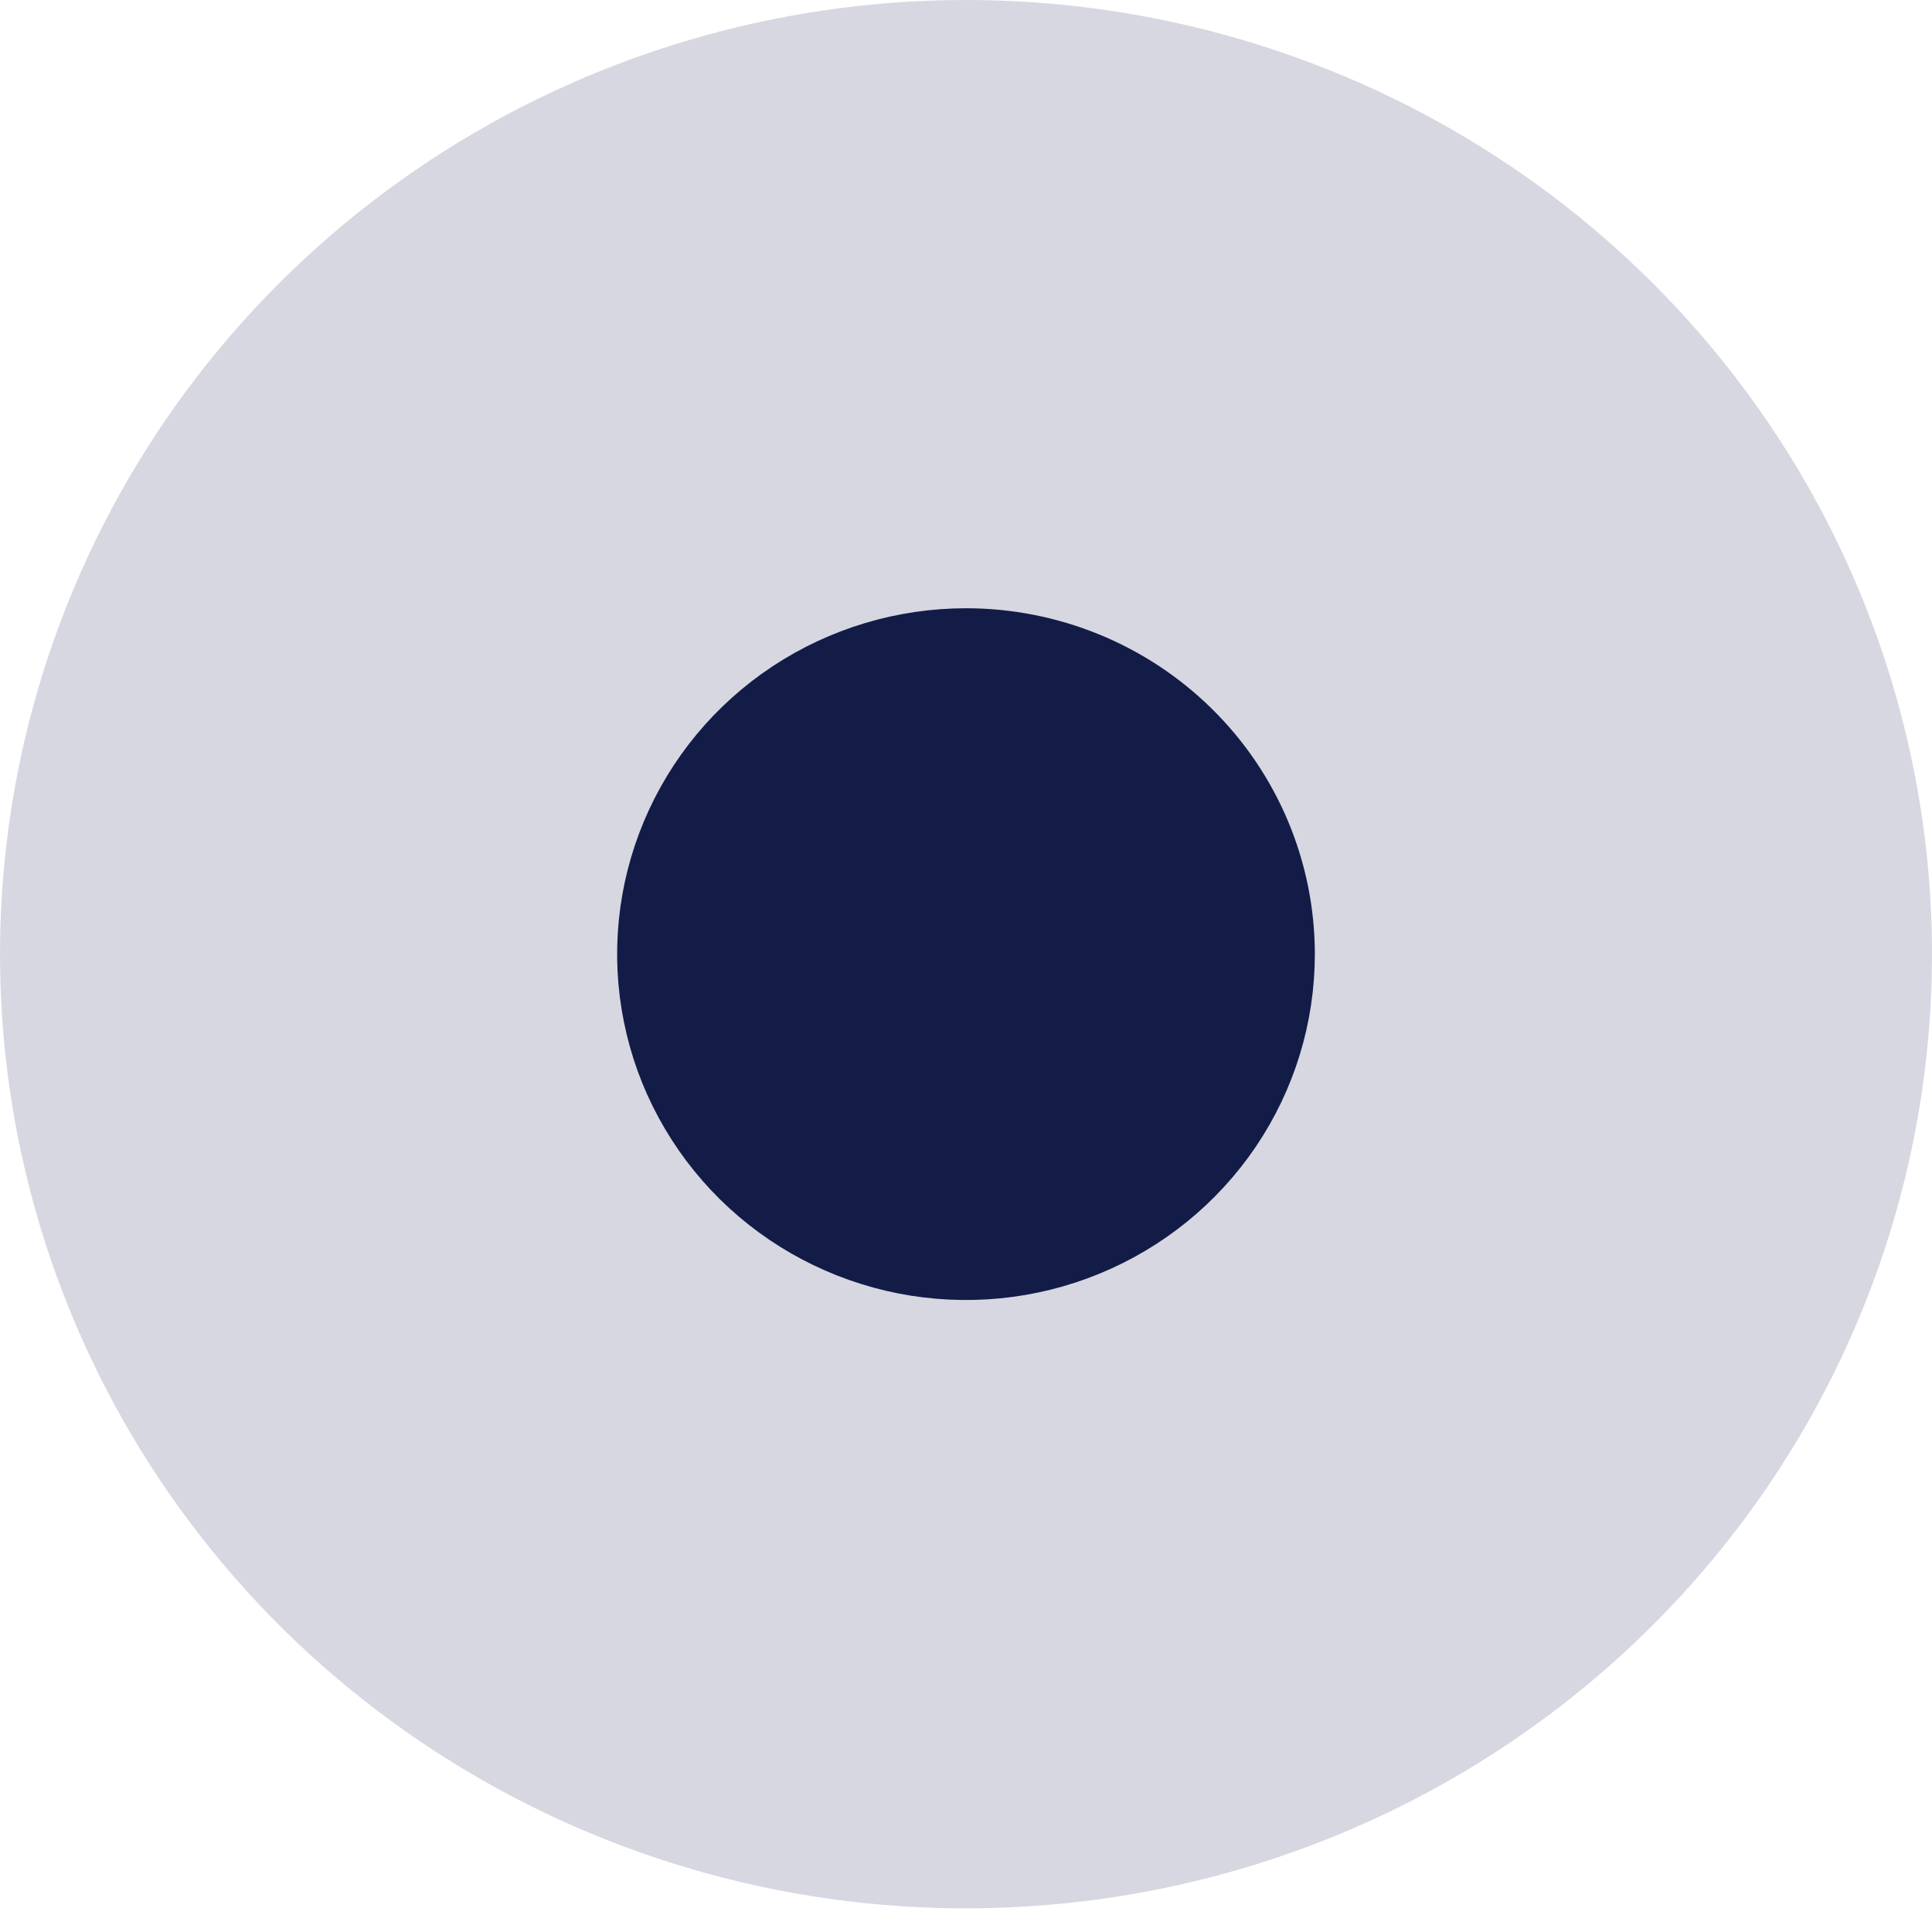
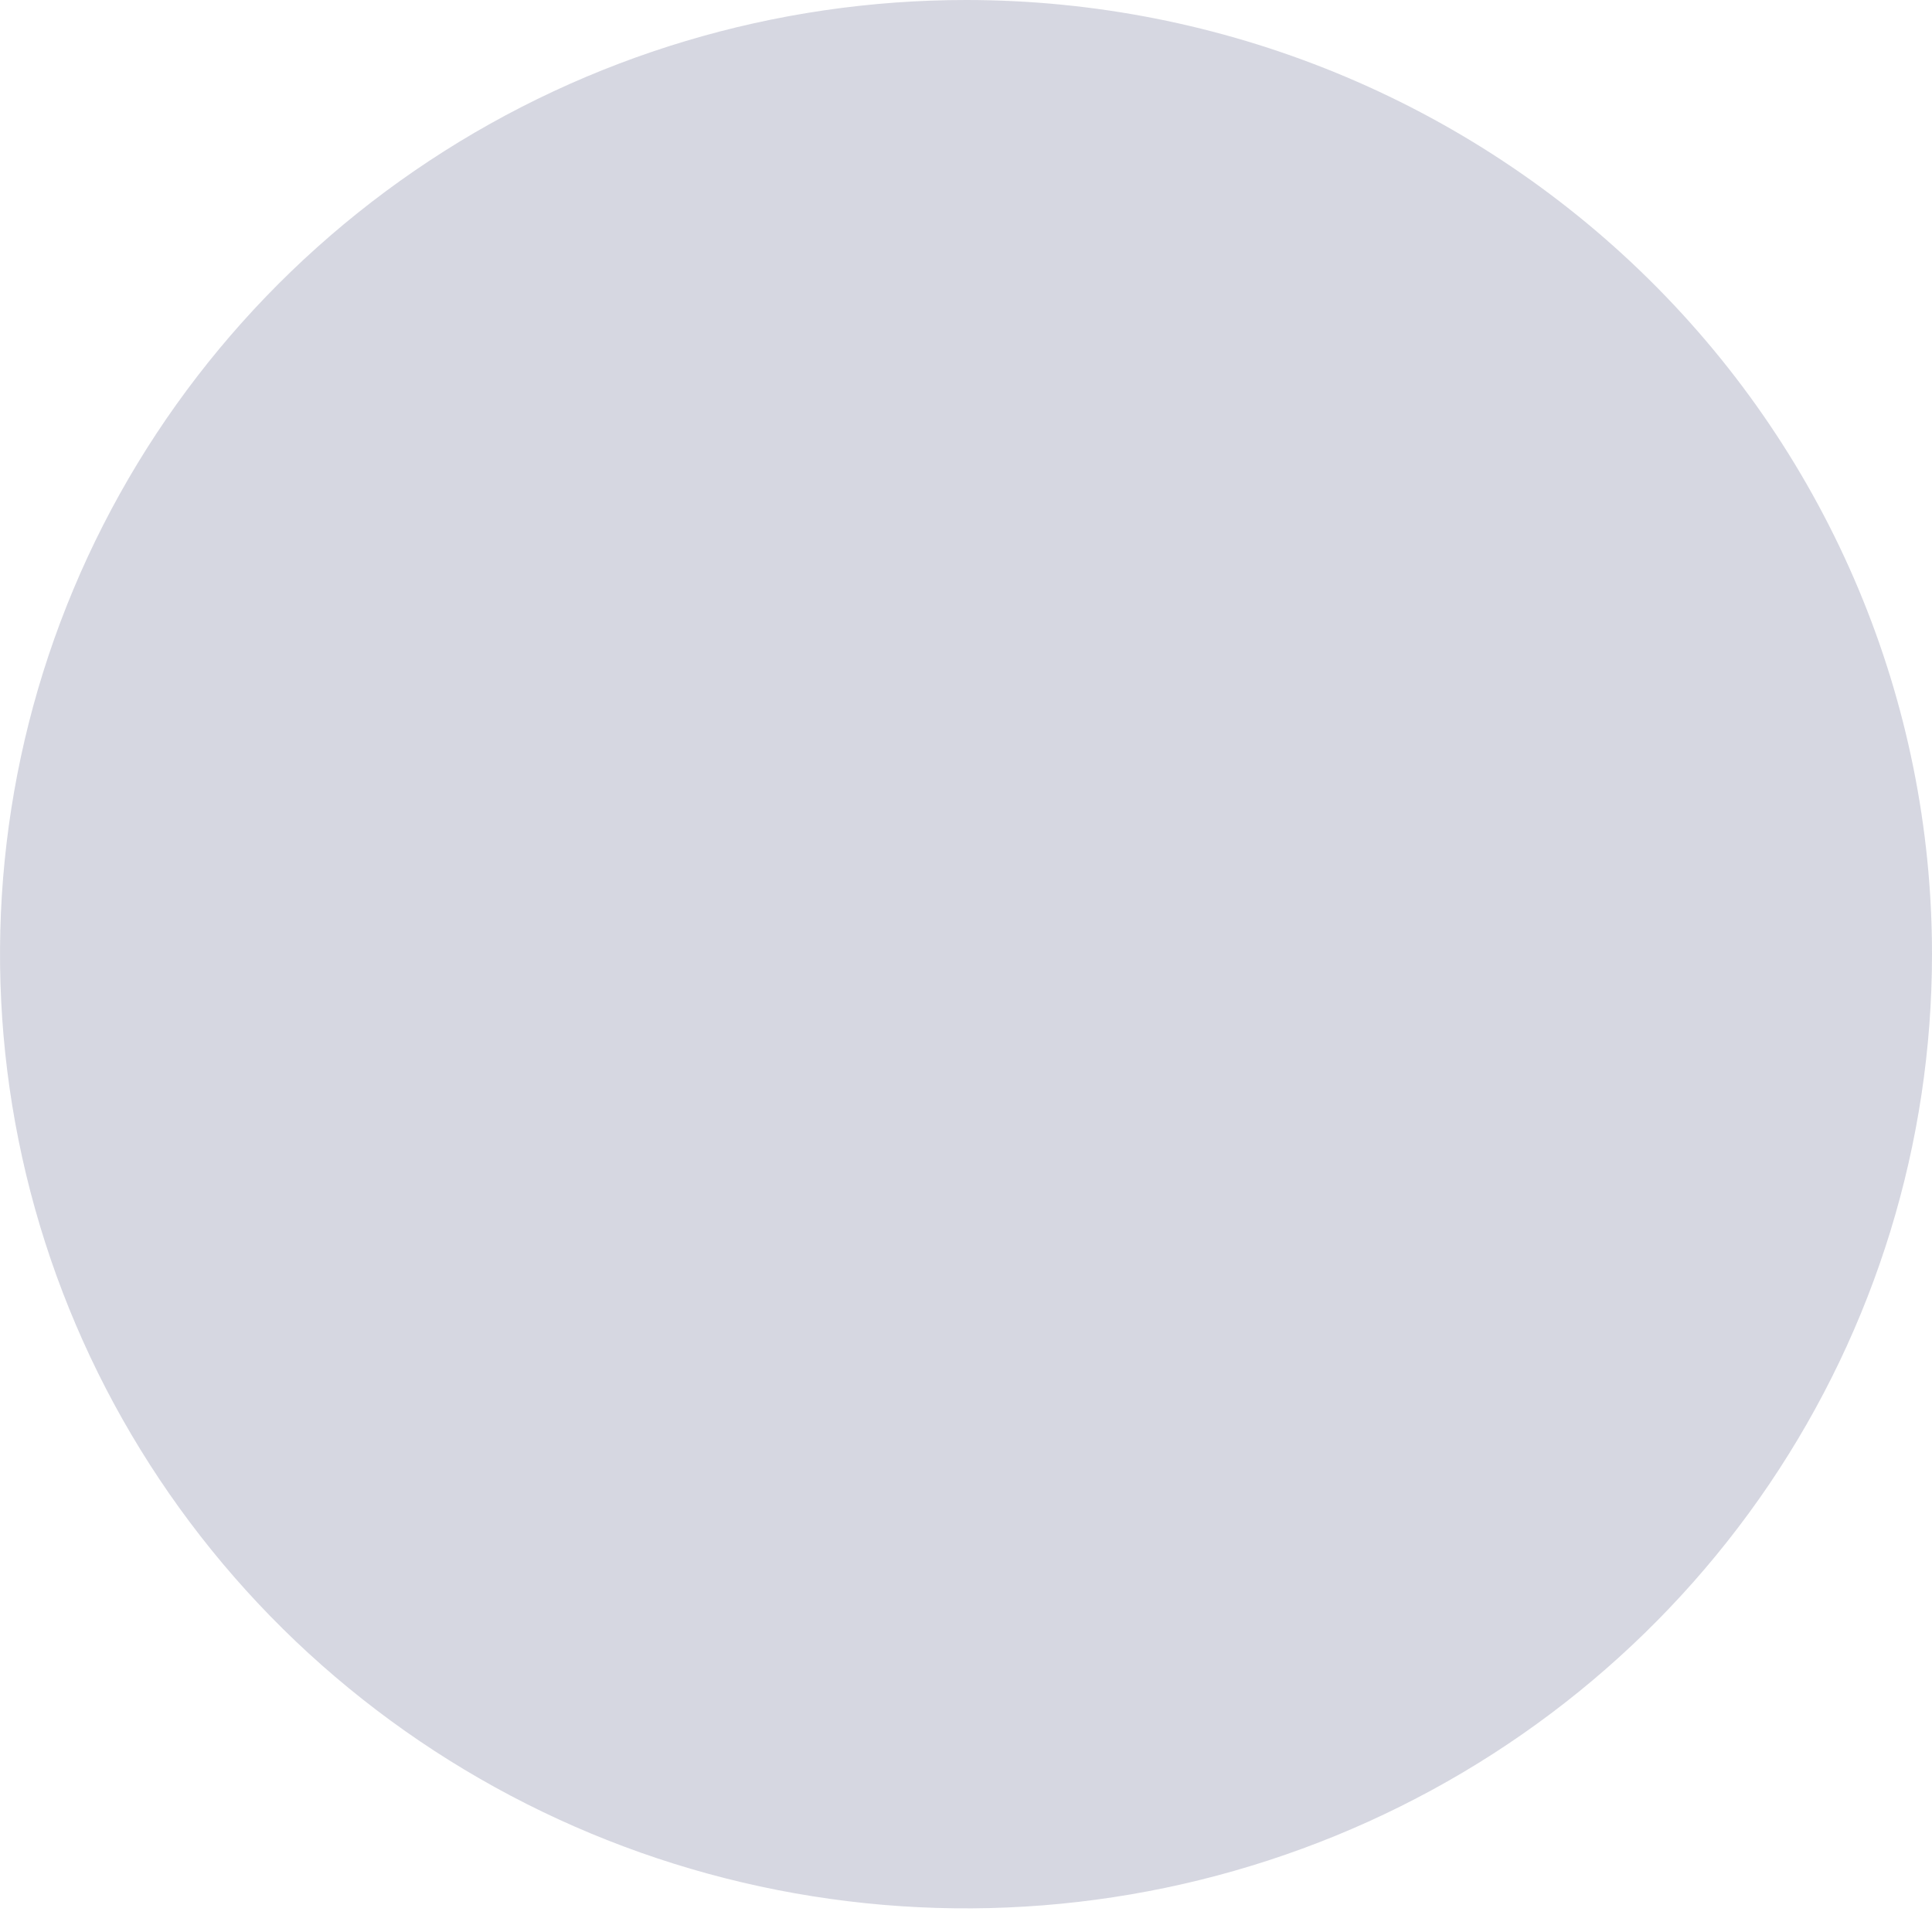
<svg xmlns="http://www.w3.org/2000/svg" width="18" height="18" viewBox="0 0 18 18" fill="none">
  <path opacity="0.2" d="M18 8.89C18 10.648 17.472 12.367 16.483 13.829C15.494 15.29 14.089 16.43 12.444 17.103C10.8 17.776 8.99 17.952 7.244 17.609C5.498 17.266 3.895 16.419 2.636 15.176C1.377 13.932 0.52 12.348 0.173 10.624C-0.174 8.9 0.004 7.112 0.685 5.488C1.366 3.863 2.52 2.475 4 1.498C5.48 0.521 7.22 0 9 0C11.387 0 13.676 0.937 15.364 2.604C17.052 4.271 18 6.532 18 8.89Z" fill="#131C53" fill-opacity="0.86" />
-   <path d="M9 6.167C9.727 6.167 10.426 6.452 10.942 6.962C11.459 7.472 11.75 8.166 11.75 8.89C11.75 9.43 11.588 9.957 11.285 10.405C10.982 10.852 10.552 11.2 10.051 11.405C9.549 11.611 8.997 11.664 8.465 11.56C7.933 11.455 7.443 11.197 7.058 10.817C6.673 10.436 6.409 9.951 6.303 9.422C6.196 8.893 6.251 8.344 6.46 7.846C6.669 7.348 7.022 6.923 7.475 6.624C7.927 6.326 8.458 6.167 9 6.167Z" fill="#121C47" stroke="#121C47" />
</svg>